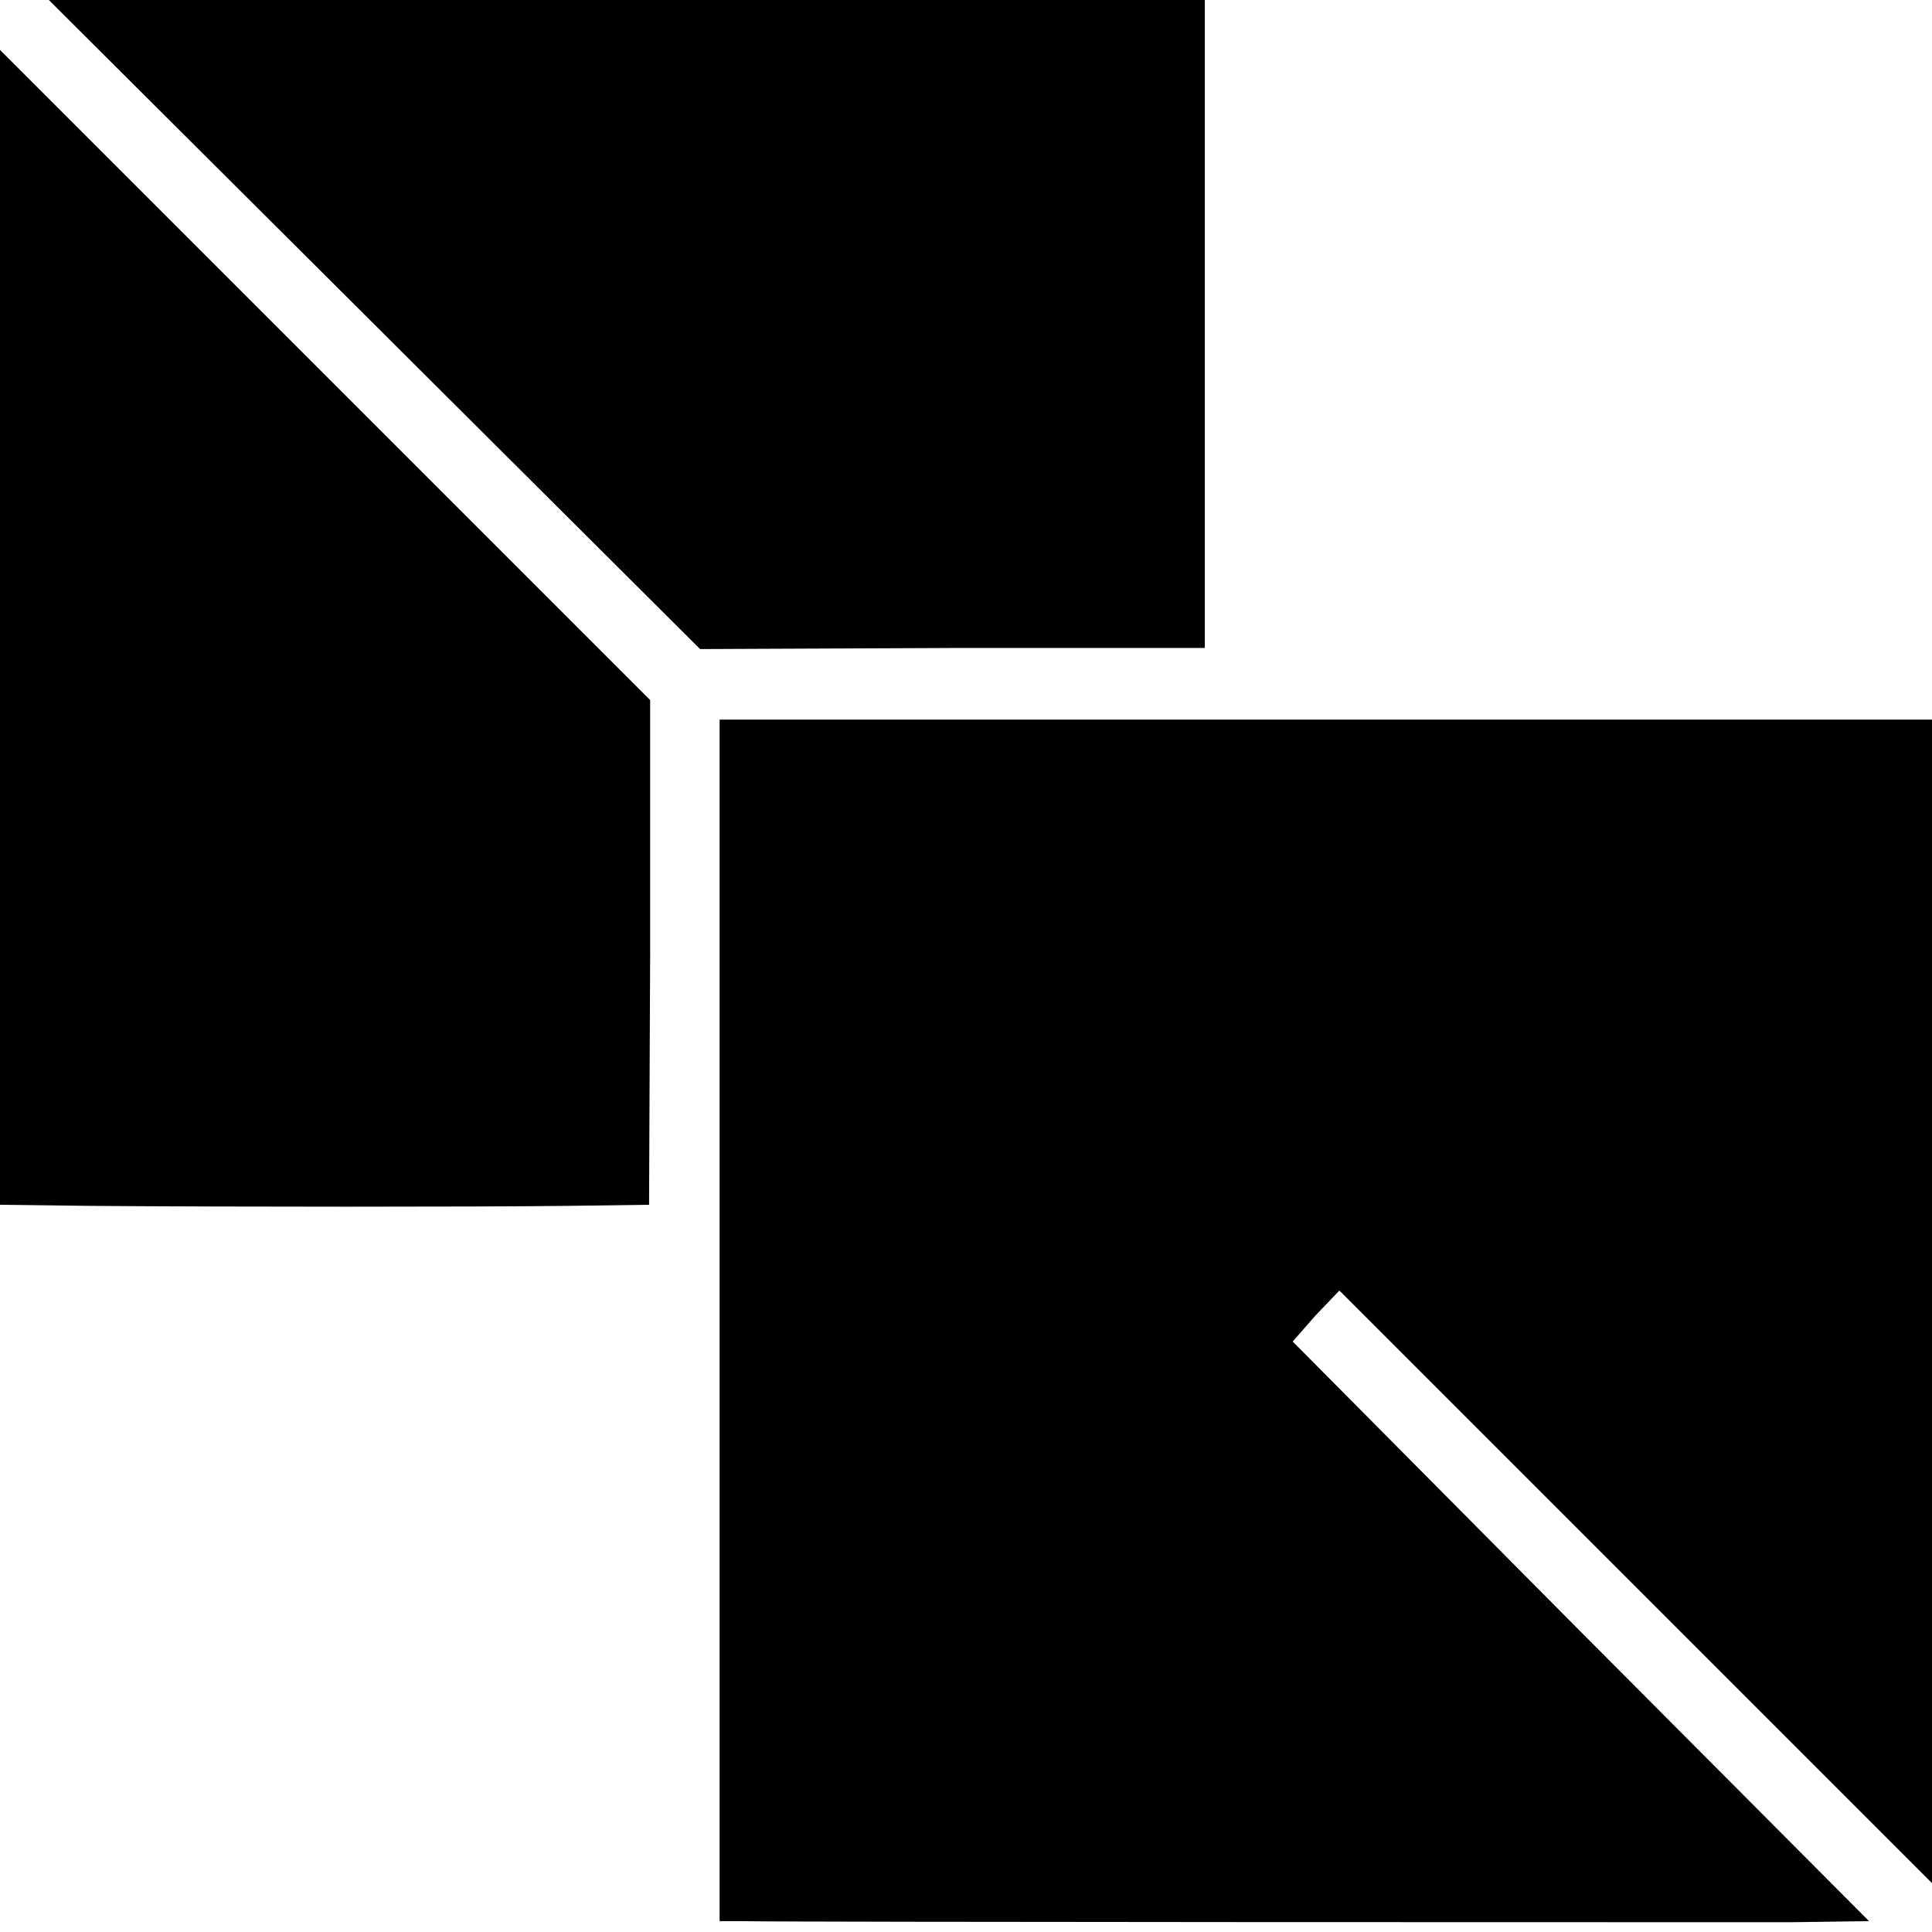
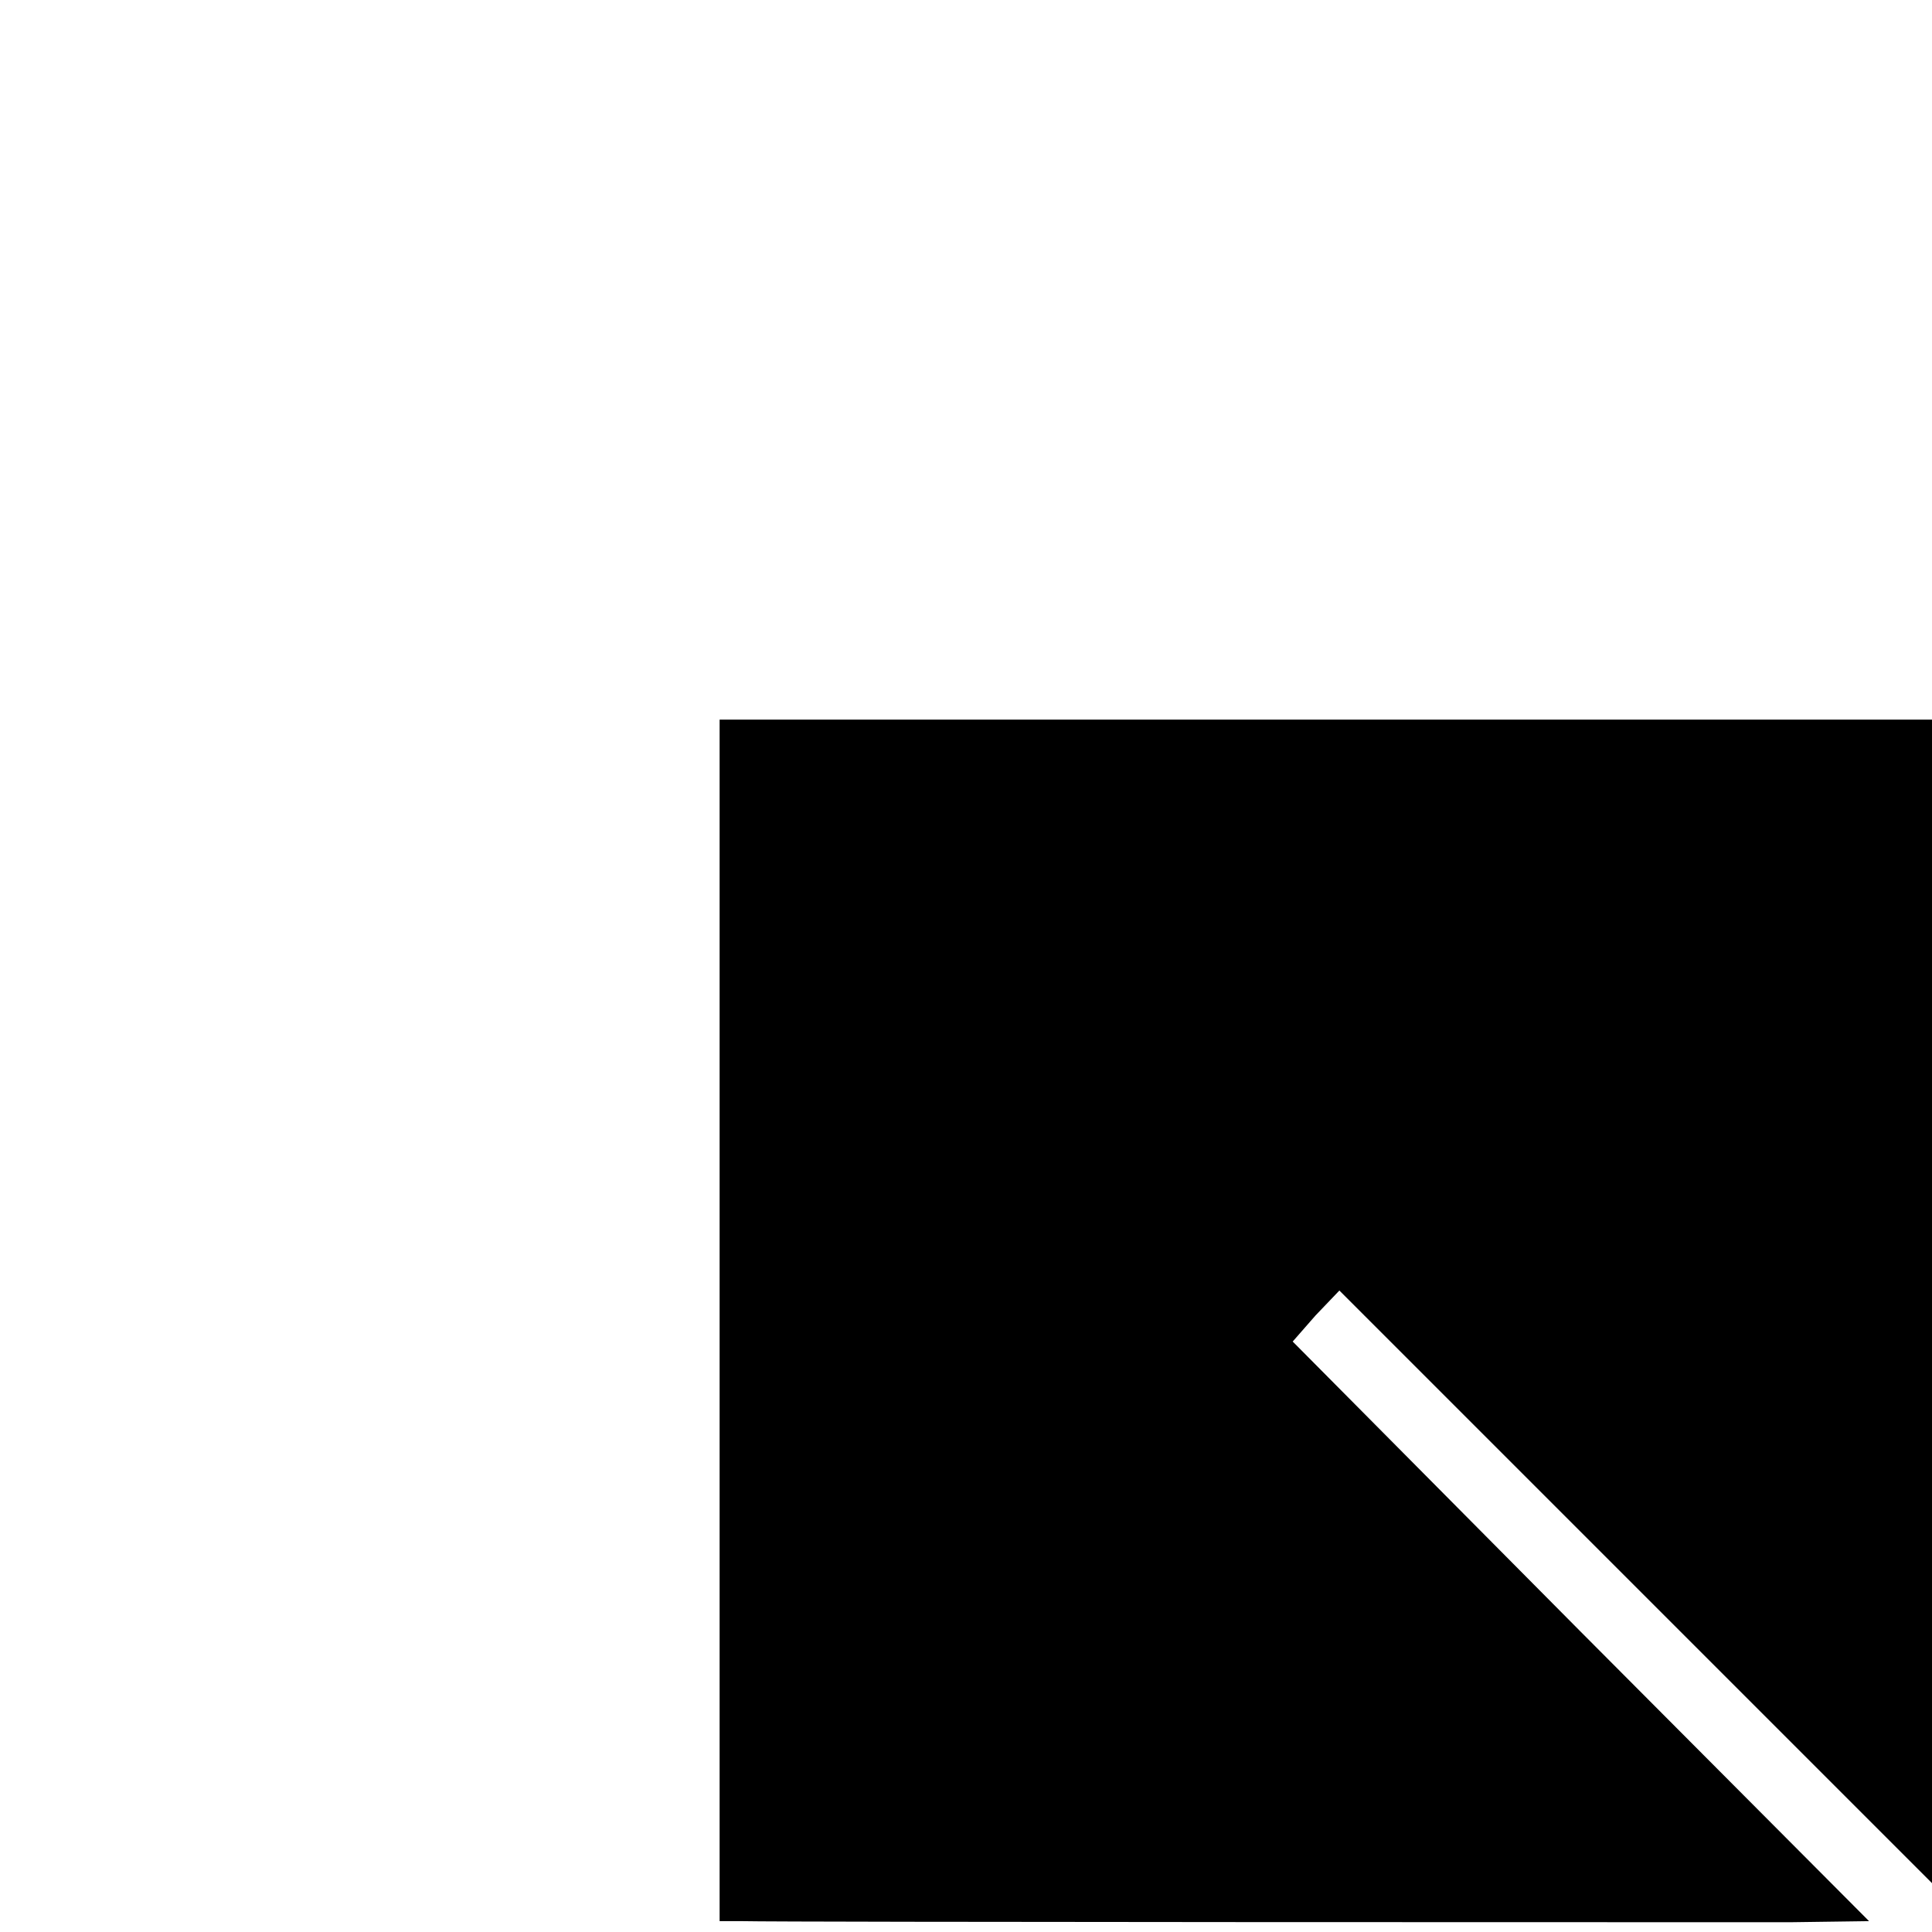
<svg xmlns="http://www.w3.org/2000/svg" version="1.0" width="178pt" height="178pt" viewBox="0 0 178 178" preserveAspectRatio="xMidYMid meet">
  <g transform="translate(0,178) scale(0.1,-0.1)" fill="#000000" stroke="none">
-     <path d="M345 1481 l300 -299 233 1 232 0 0 298 0 299 -532 0 -533 0 300 -299z" />
-     <path d="M0 1202 l0 -532 83 -1 c129 -1 355 -1 439 0 l76 1 1 233 0 232 -299 299 -300 300 0 -532z" />
-     <path d="M663 563 l0 -553 21 0 c36 -1 887 -1 965 -1 l73 1 -266 267 -265 267 21 24 22 23 273 -273 273 -273 0 536 0 536 -558 0 -559 0 0 -554z" />
+     <path d="M663 563 l0 -553 21 0 c36 -1 887 -1 965 -1 l73 1 -266 267 -265 267 21 24 22 23 273 -273 273 -273 0 536 0 536 -558 0 -559 0 0 -554" />
  </g>
</svg>